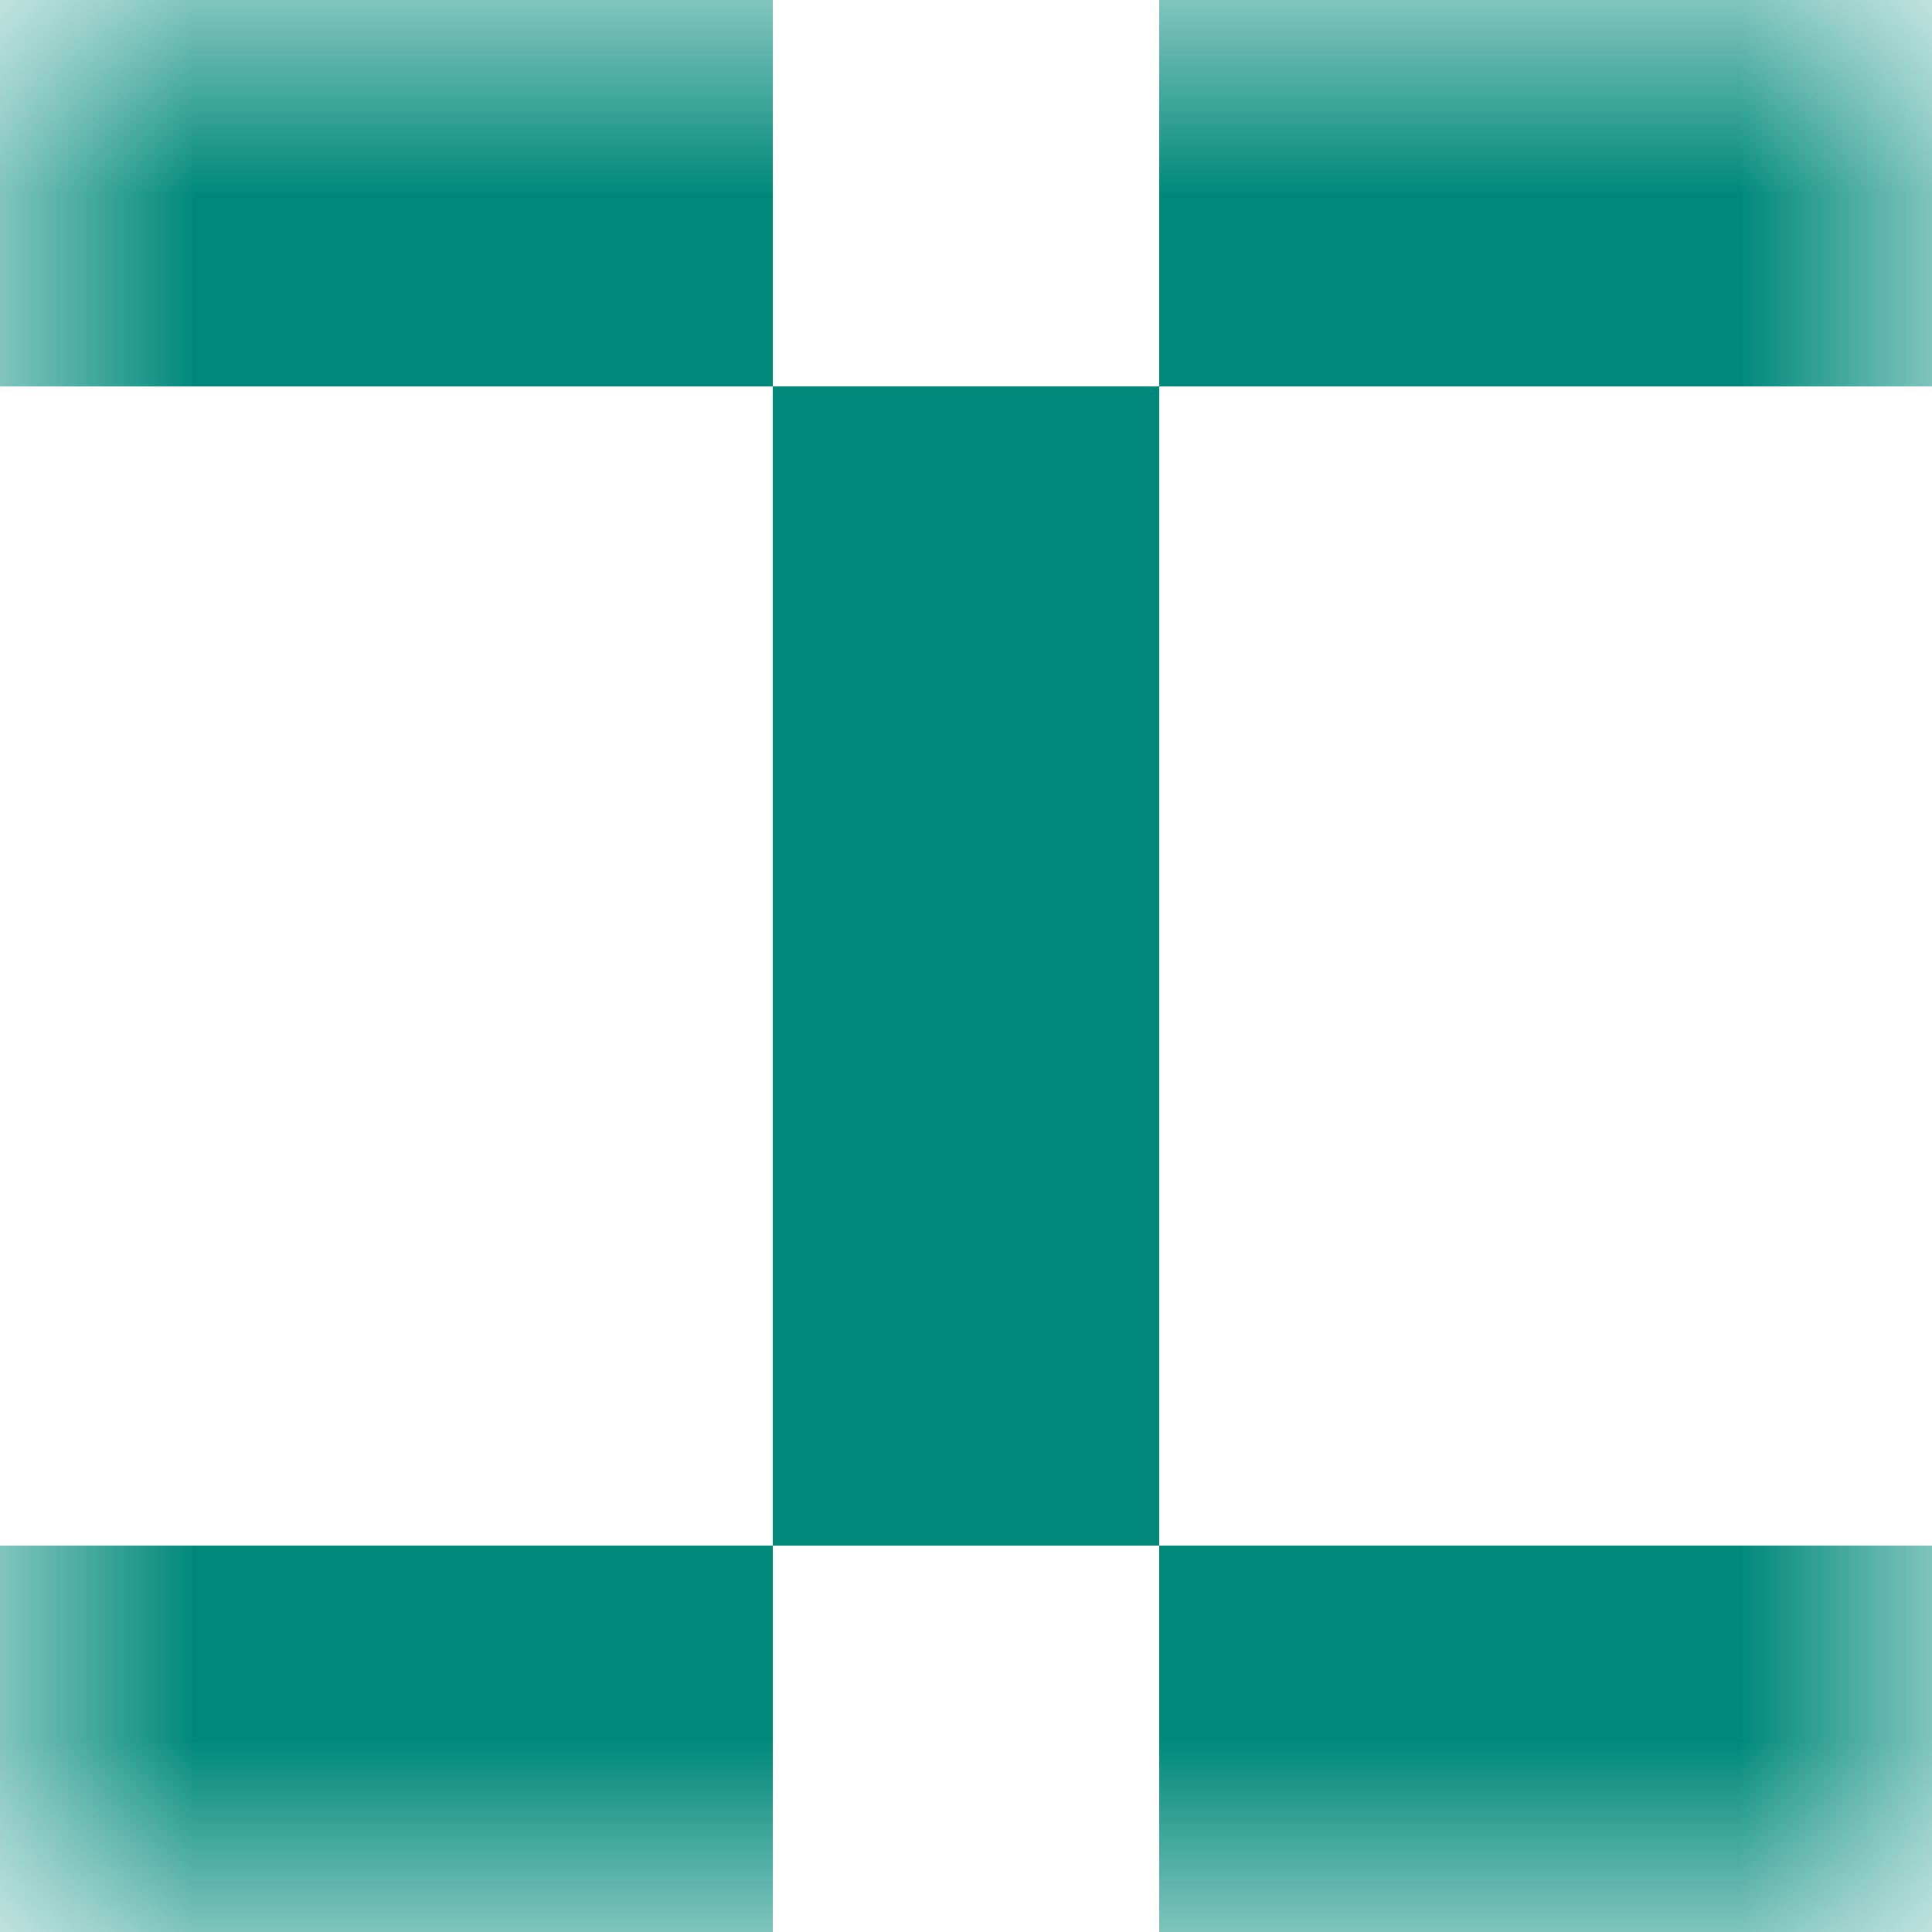
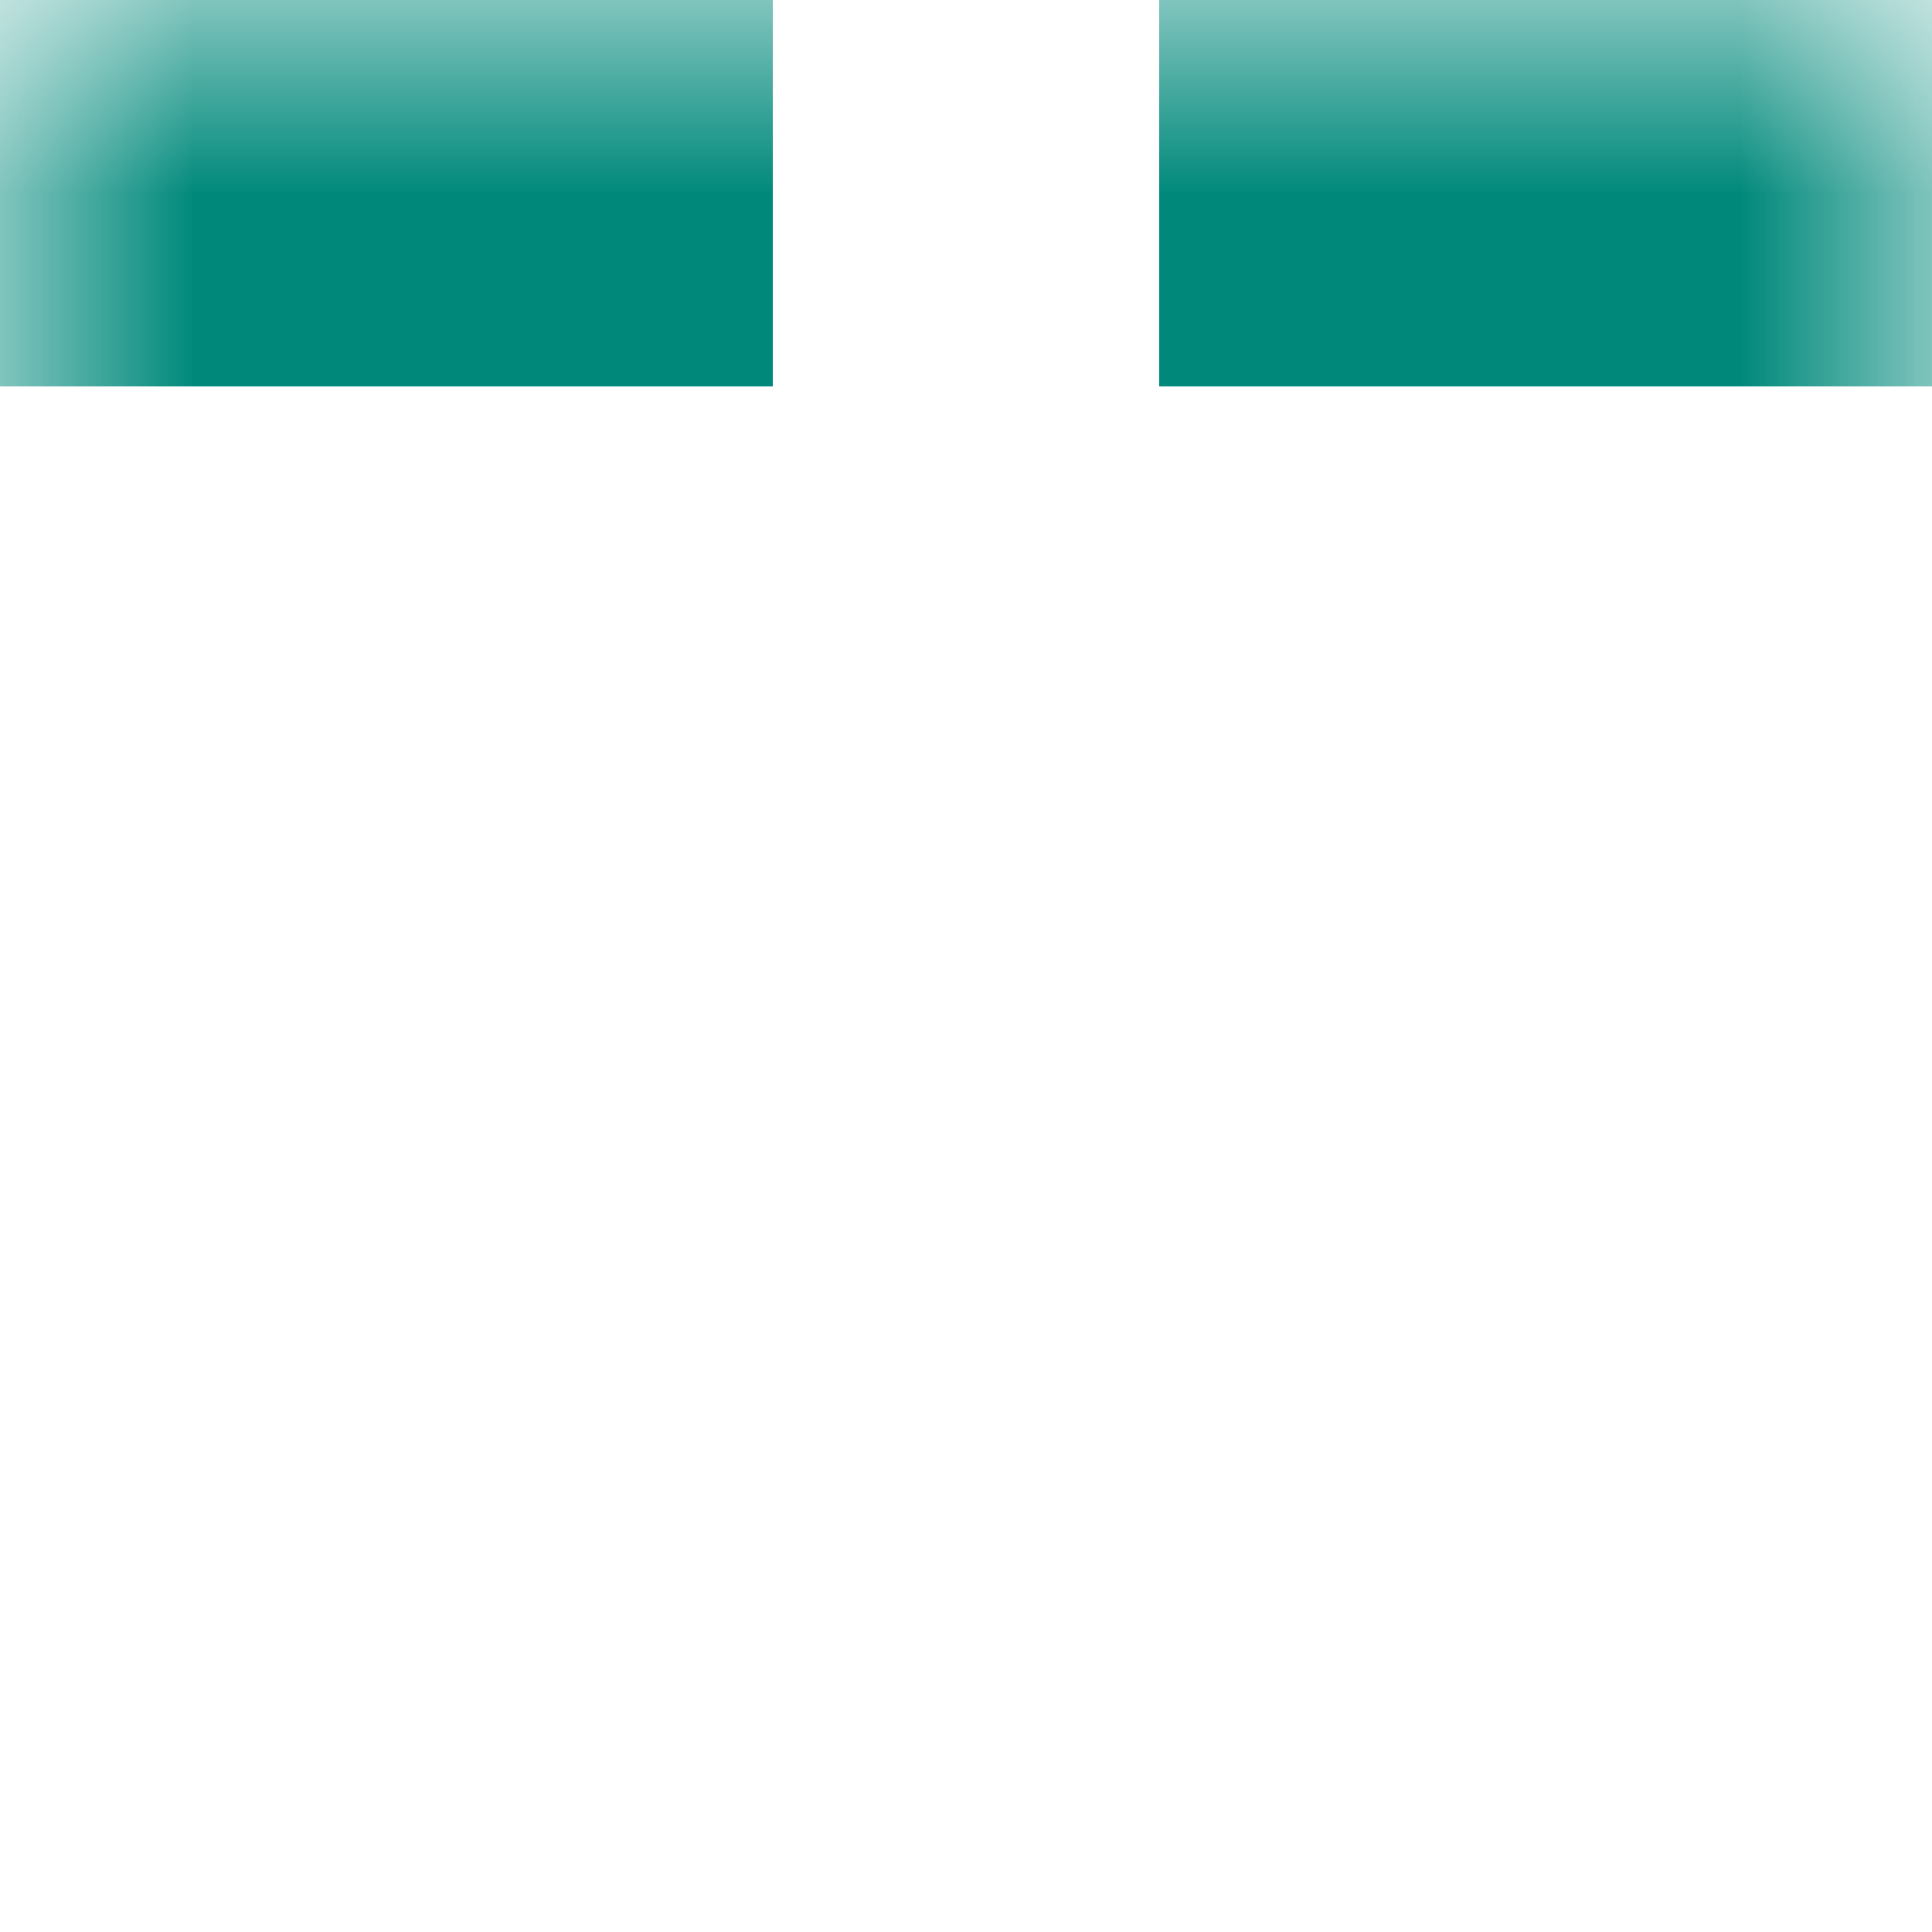
<svg xmlns="http://www.w3.org/2000/svg" viewBox="0 0 5 5" fill="none" shape-rendering="crispEdges">
  <mask id="viewboxMask">
    <rect width="5" height="5" rx="0" ry="0" x="0" y="0" fill="#fff" />
  </mask>
  <g mask="url(#viewboxMask)">
    <path d="M2 0H0v1h2V0ZM5 0H3v1h2V0Z" fill="#00897b" />
-     <path fill="#00897b" d="M2 1h1v1H2z" />
-     <path fill="#00897b" d="M2 2h1v1H2z" />
-     <path fill="#00897b" d="M2 3h1v1H2z" />
-     <path d="M2 4H0v1h2V4ZM5 4H3v1h2V4Z" fill="#00897b" />
  </g>
</svg>